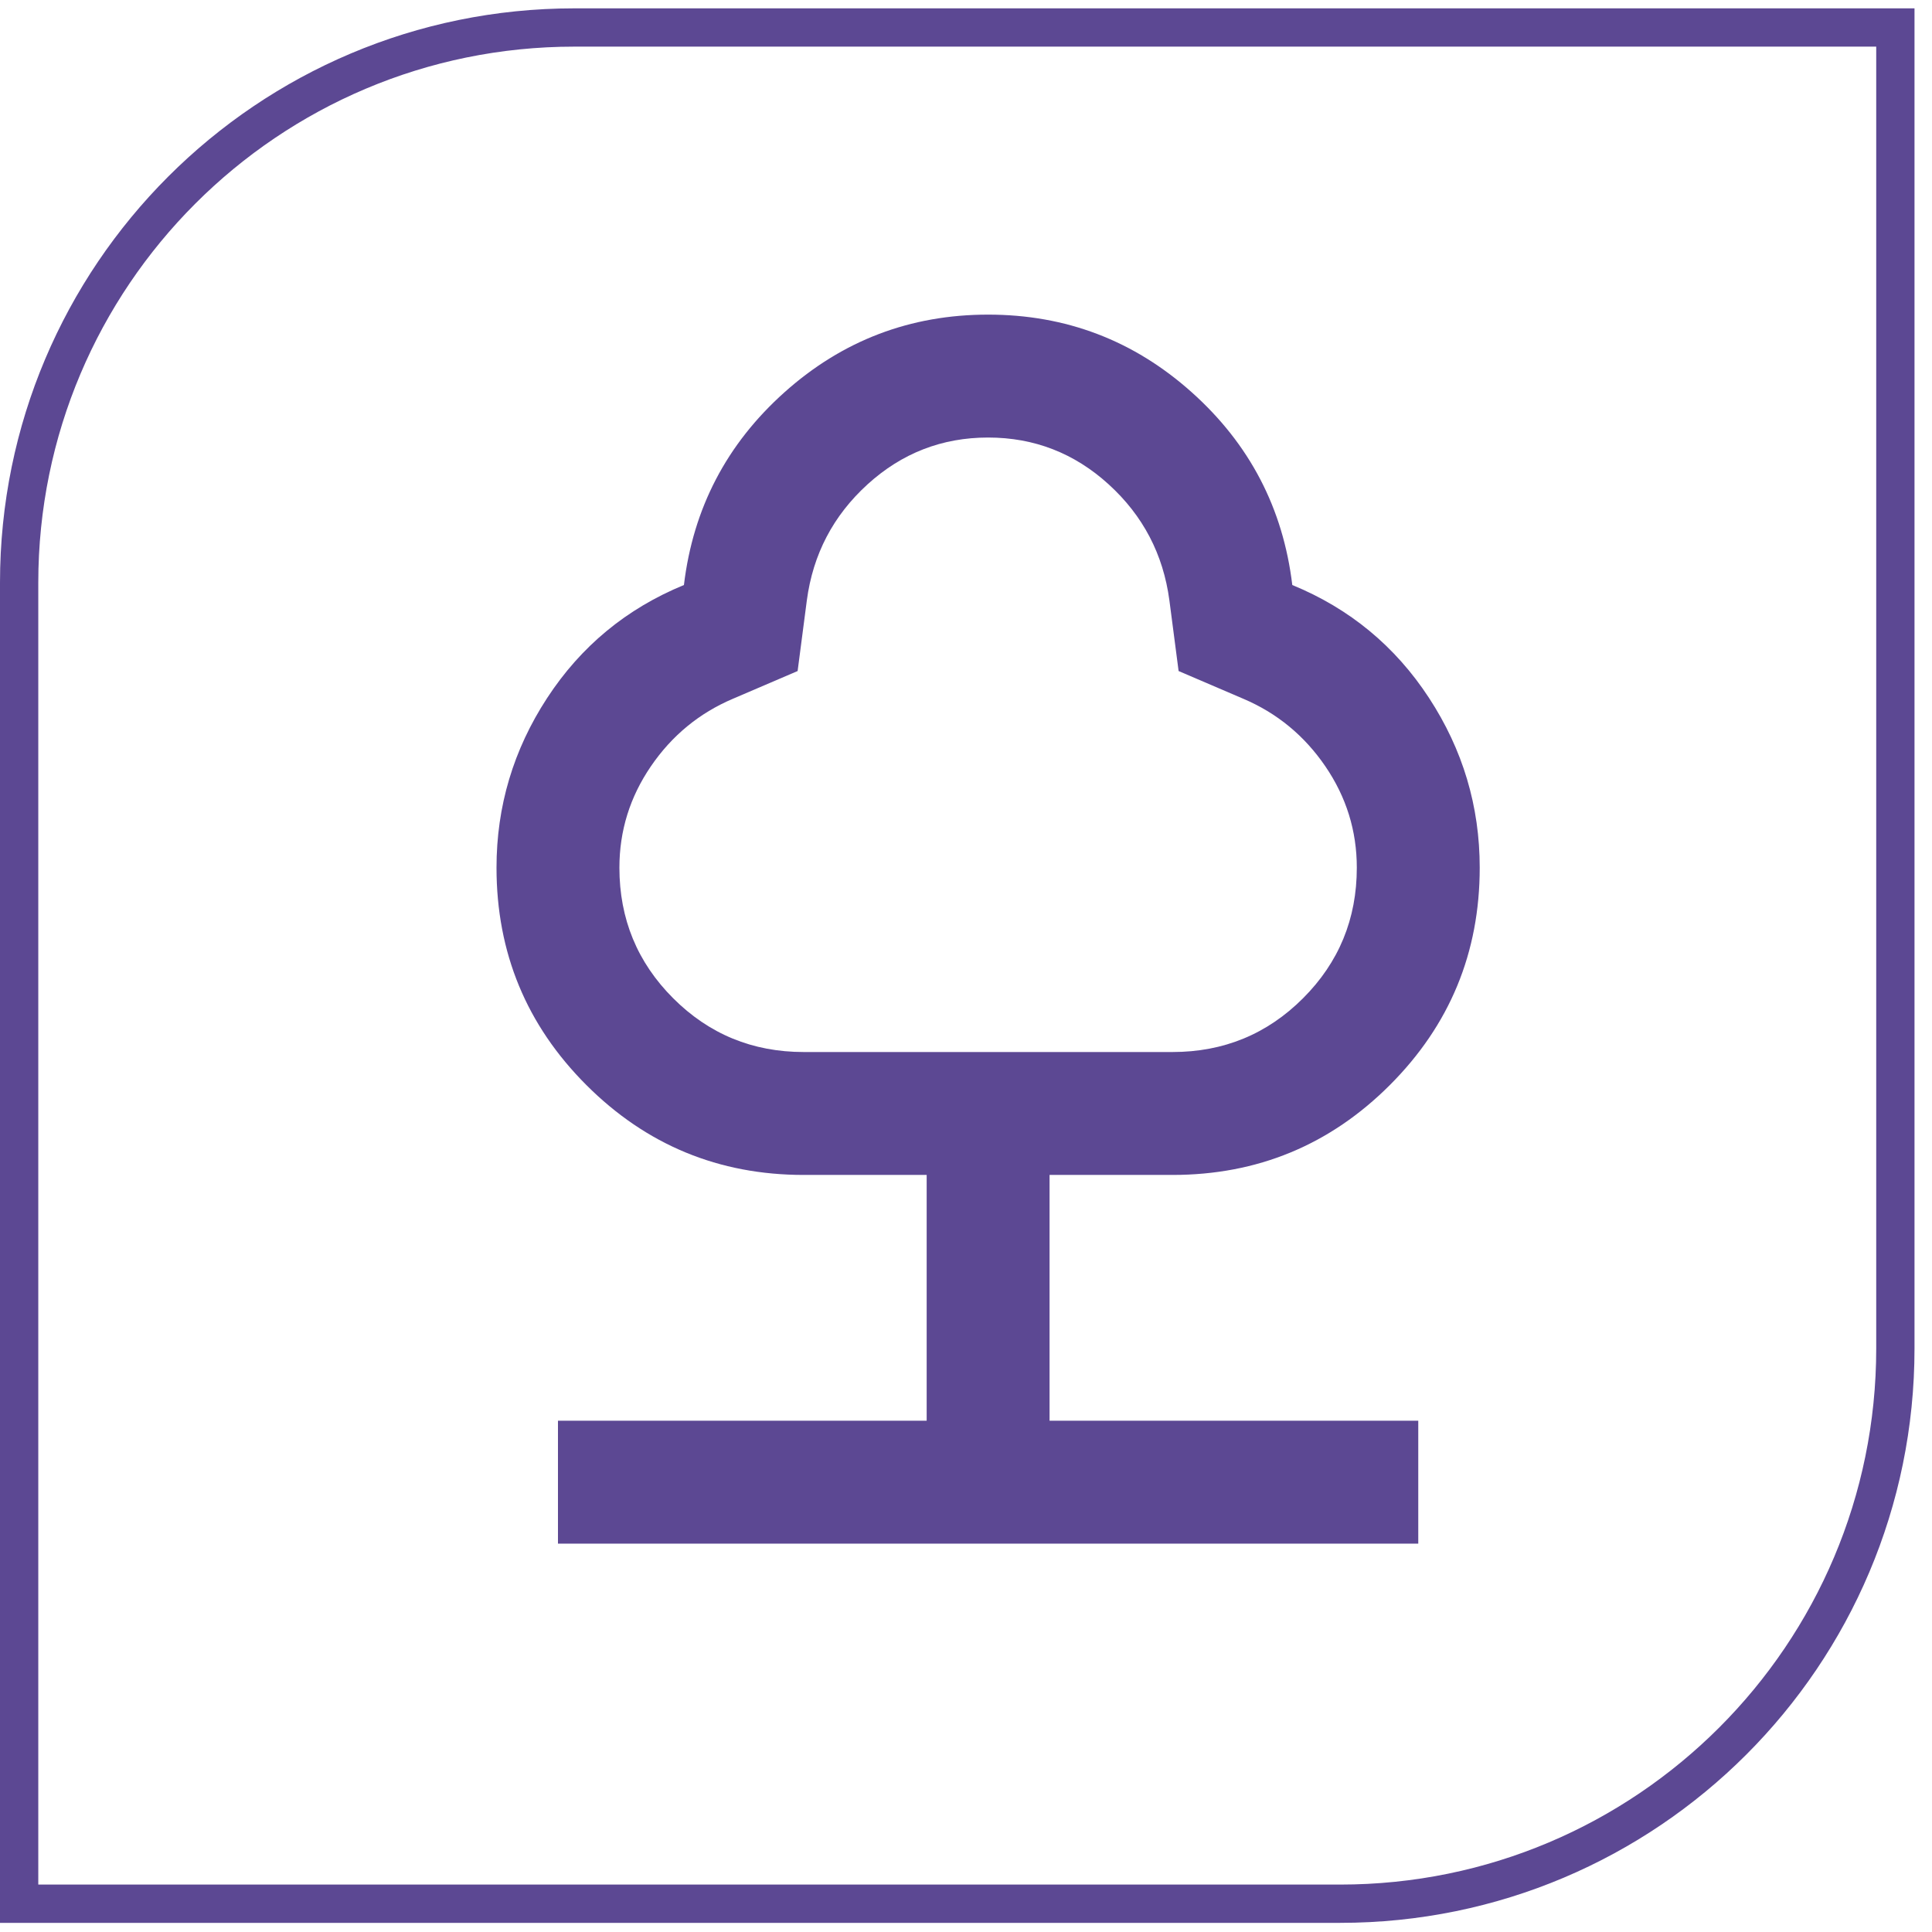
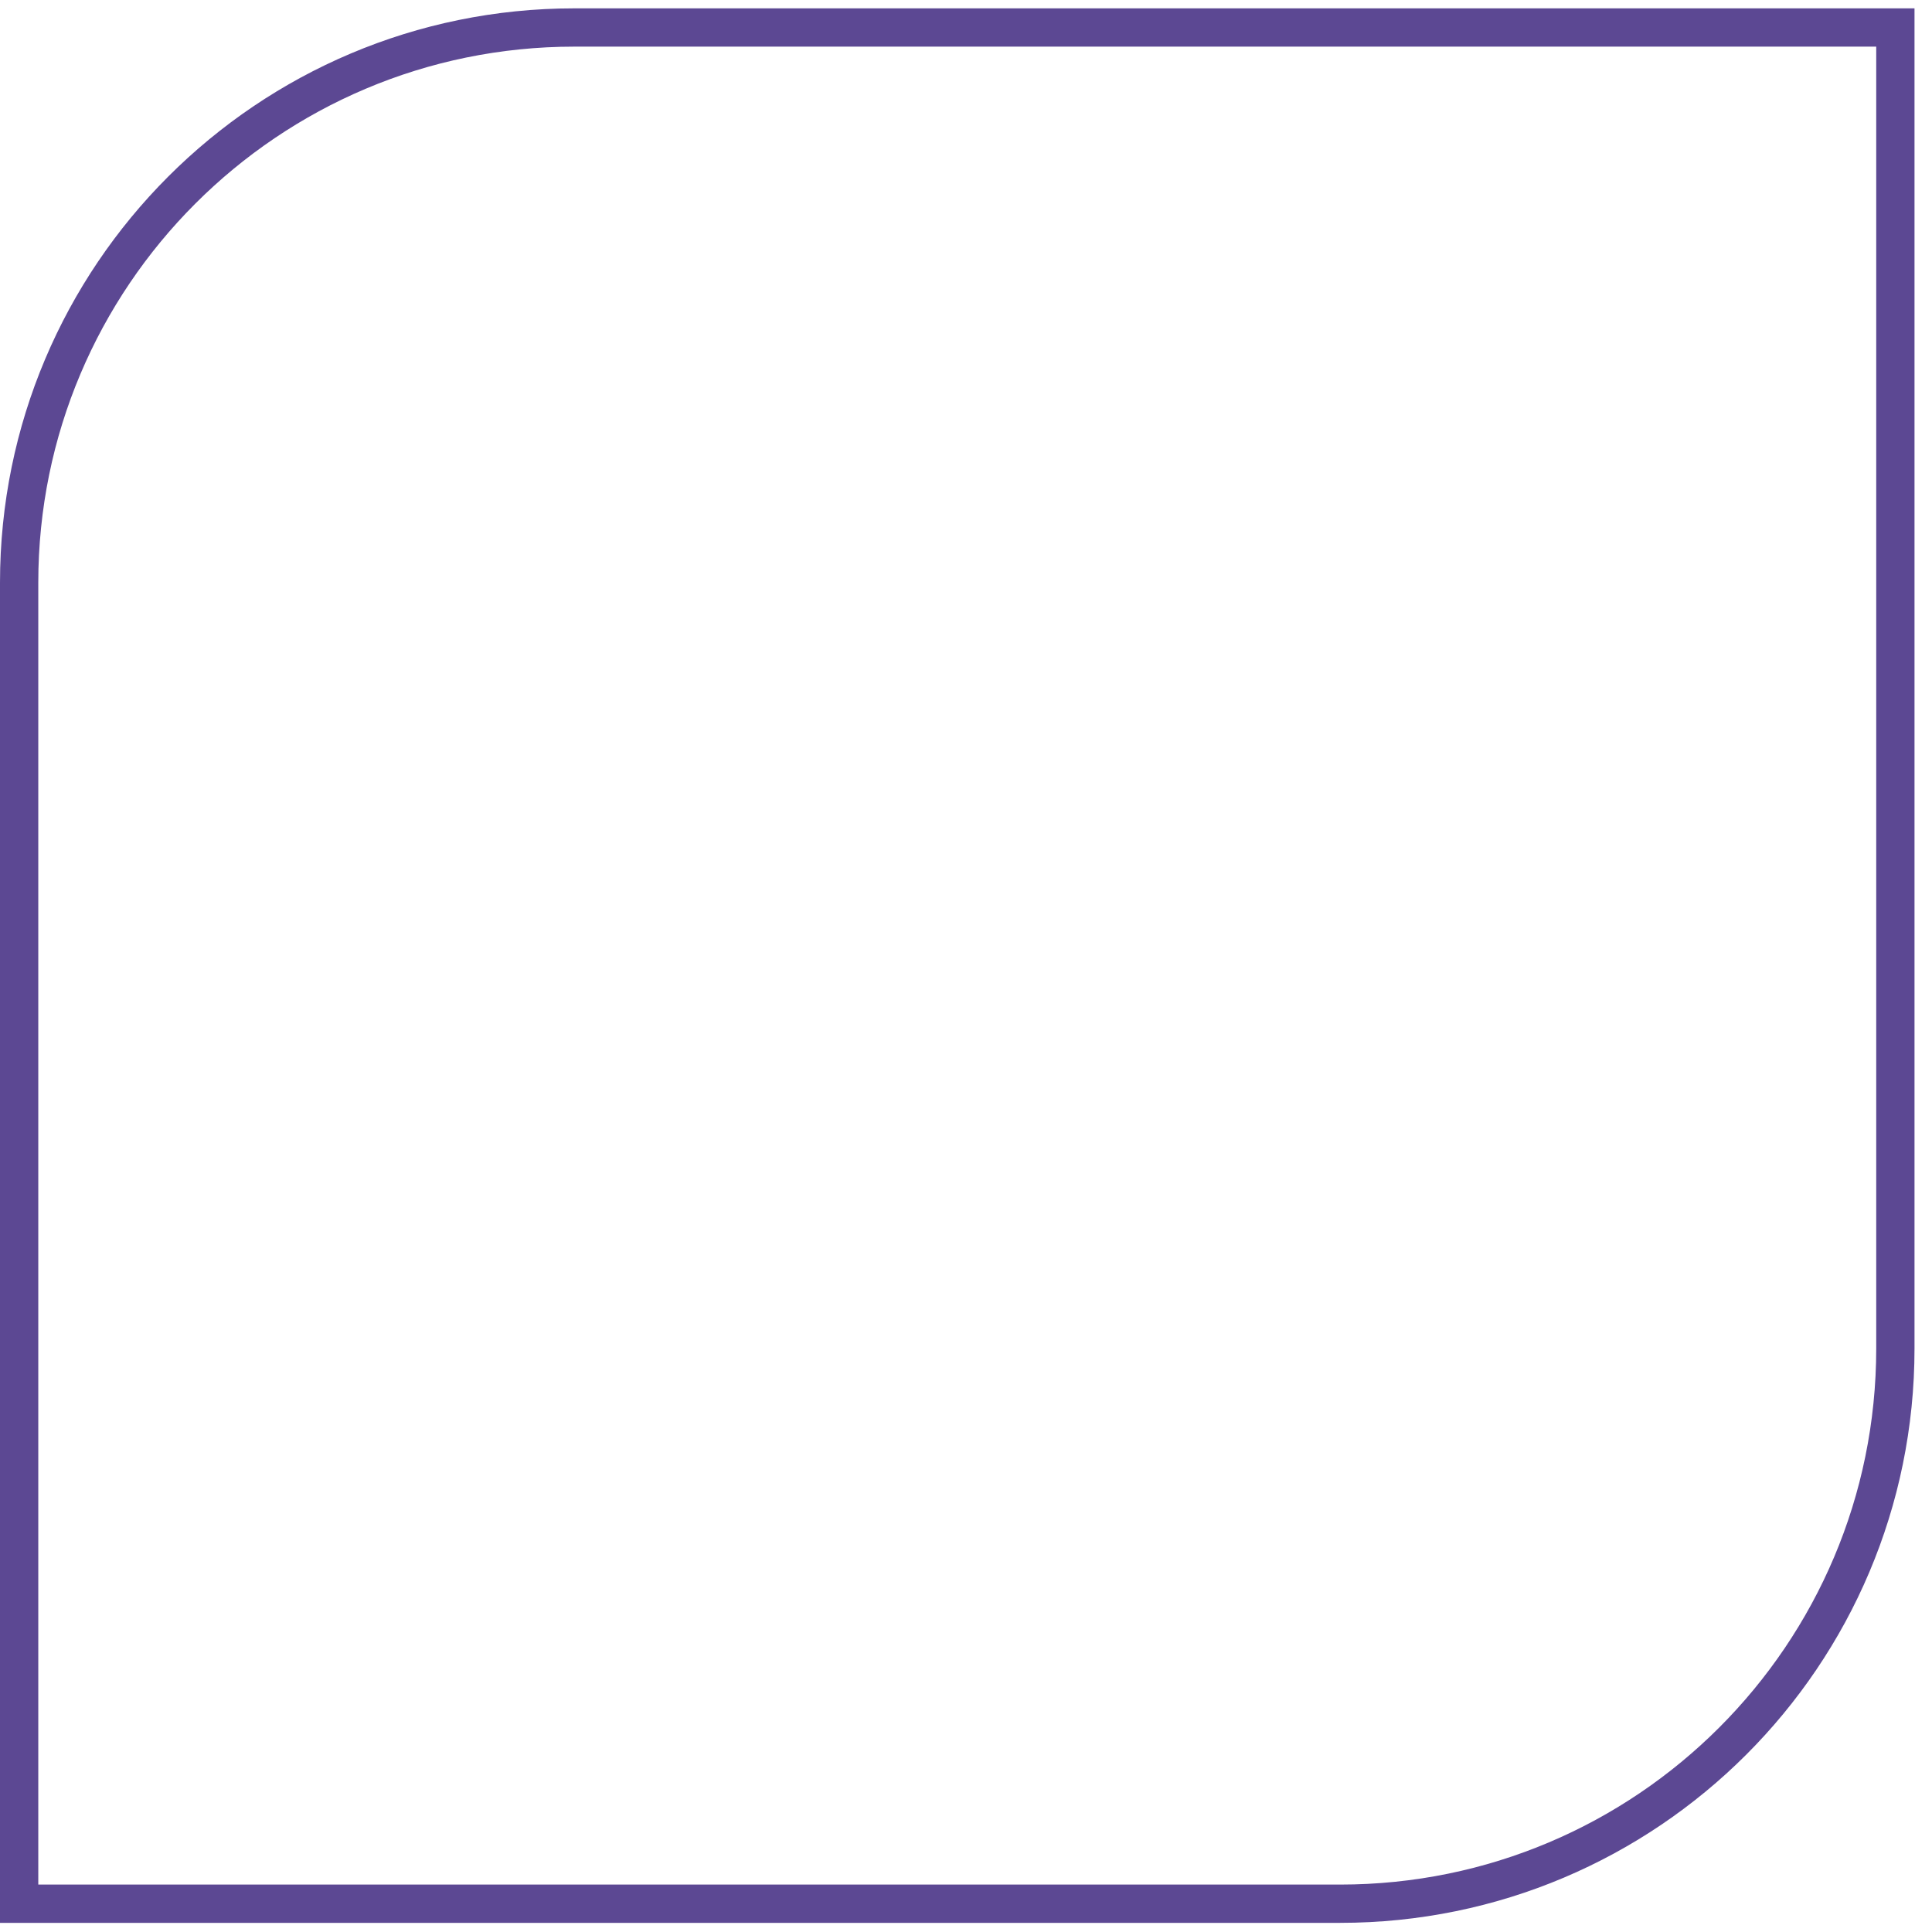
<svg xmlns="http://www.w3.org/2000/svg" width="131" height="131" viewBox="0 0 131 131" fill="none">
  <path d="M38.944 1.864H128.516V91.435C128.516 112.226 111.66 129.082 90.869 129.082H1.298V39.51C1.298 18.719 18.153 1.864 38.944 1.864Z" stroke="#5C4893" stroke-width="2.596" />
-   <path d="M37.833 104.667V96.333H62.833V79.667H54.499C48.736 79.667 43.822 77.635 39.76 73.573C35.697 69.51 33.666 64.597 33.666 58.833C33.666 54.667 34.812 50.83 37.103 47.323C39.395 43.816 42.486 41.264 46.374 39.667C46.999 34.458 49.274 30.101 53.197 26.594C57.121 23.087 61.722 21.333 66.999 21.333C72.277 21.333 76.878 23.087 80.801 26.594C84.725 30.101 86.999 34.458 87.624 39.667C91.513 41.264 94.603 43.816 96.895 47.323C99.187 50.83 100.333 54.667 100.333 58.833C100.333 64.597 98.301 69.51 94.239 73.573C90.176 77.635 85.263 79.667 79.499 79.667H71.166V96.333H96.166V104.667H37.833ZM54.499 71.333H79.499C82.972 71.333 85.923 70.118 88.353 67.687C90.784 65.257 91.999 62.306 91.999 58.833C91.999 56.333 91.287 54.042 89.864 51.958C88.44 49.875 86.583 48.347 84.291 47.375L79.916 45.5L79.291 40.708C78.874 37.583 77.503 34.962 75.176 32.844C72.85 30.726 70.124 29.667 66.999 29.667C63.874 29.667 61.149 30.726 58.822 32.844C56.496 34.962 55.124 37.583 54.708 40.708L54.083 45.5L49.708 47.375C47.416 48.347 45.558 49.875 44.135 51.958C42.711 54.042 41.999 56.333 41.999 58.833C41.999 62.306 43.215 65.257 45.645 67.687C48.076 70.118 51.027 71.333 54.499 71.333Z" fill="#5C4893" />
</svg>